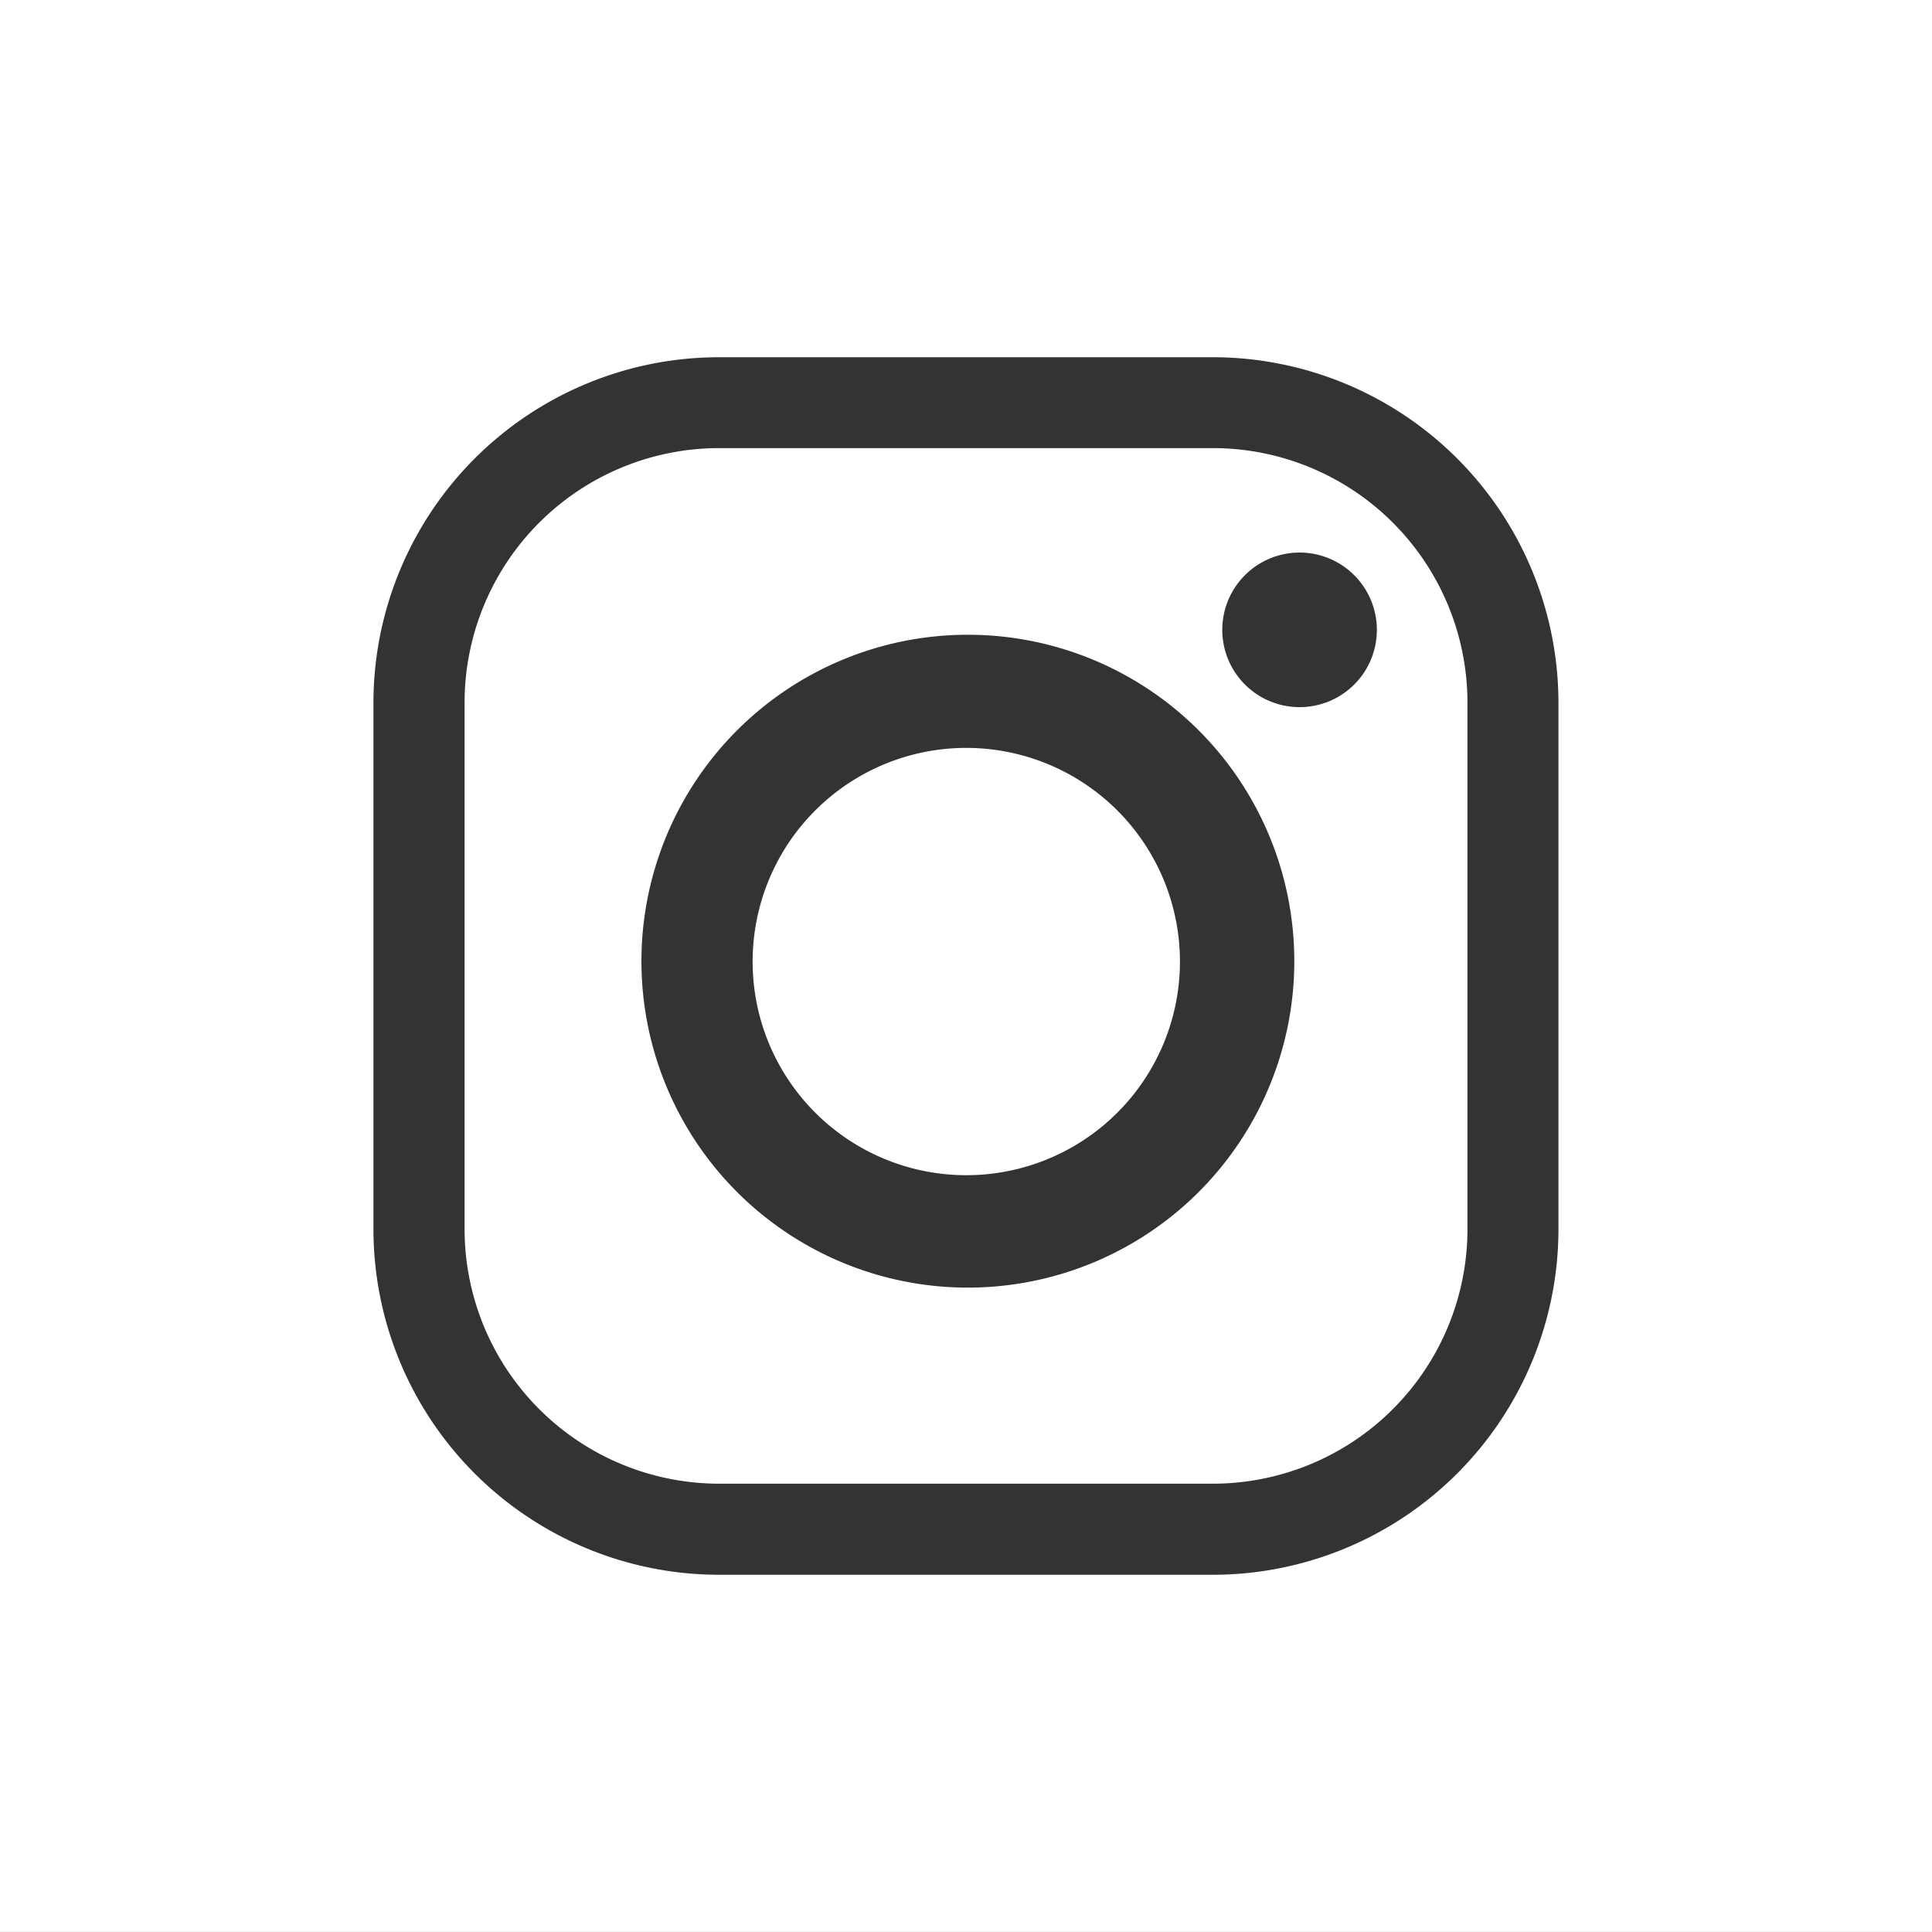
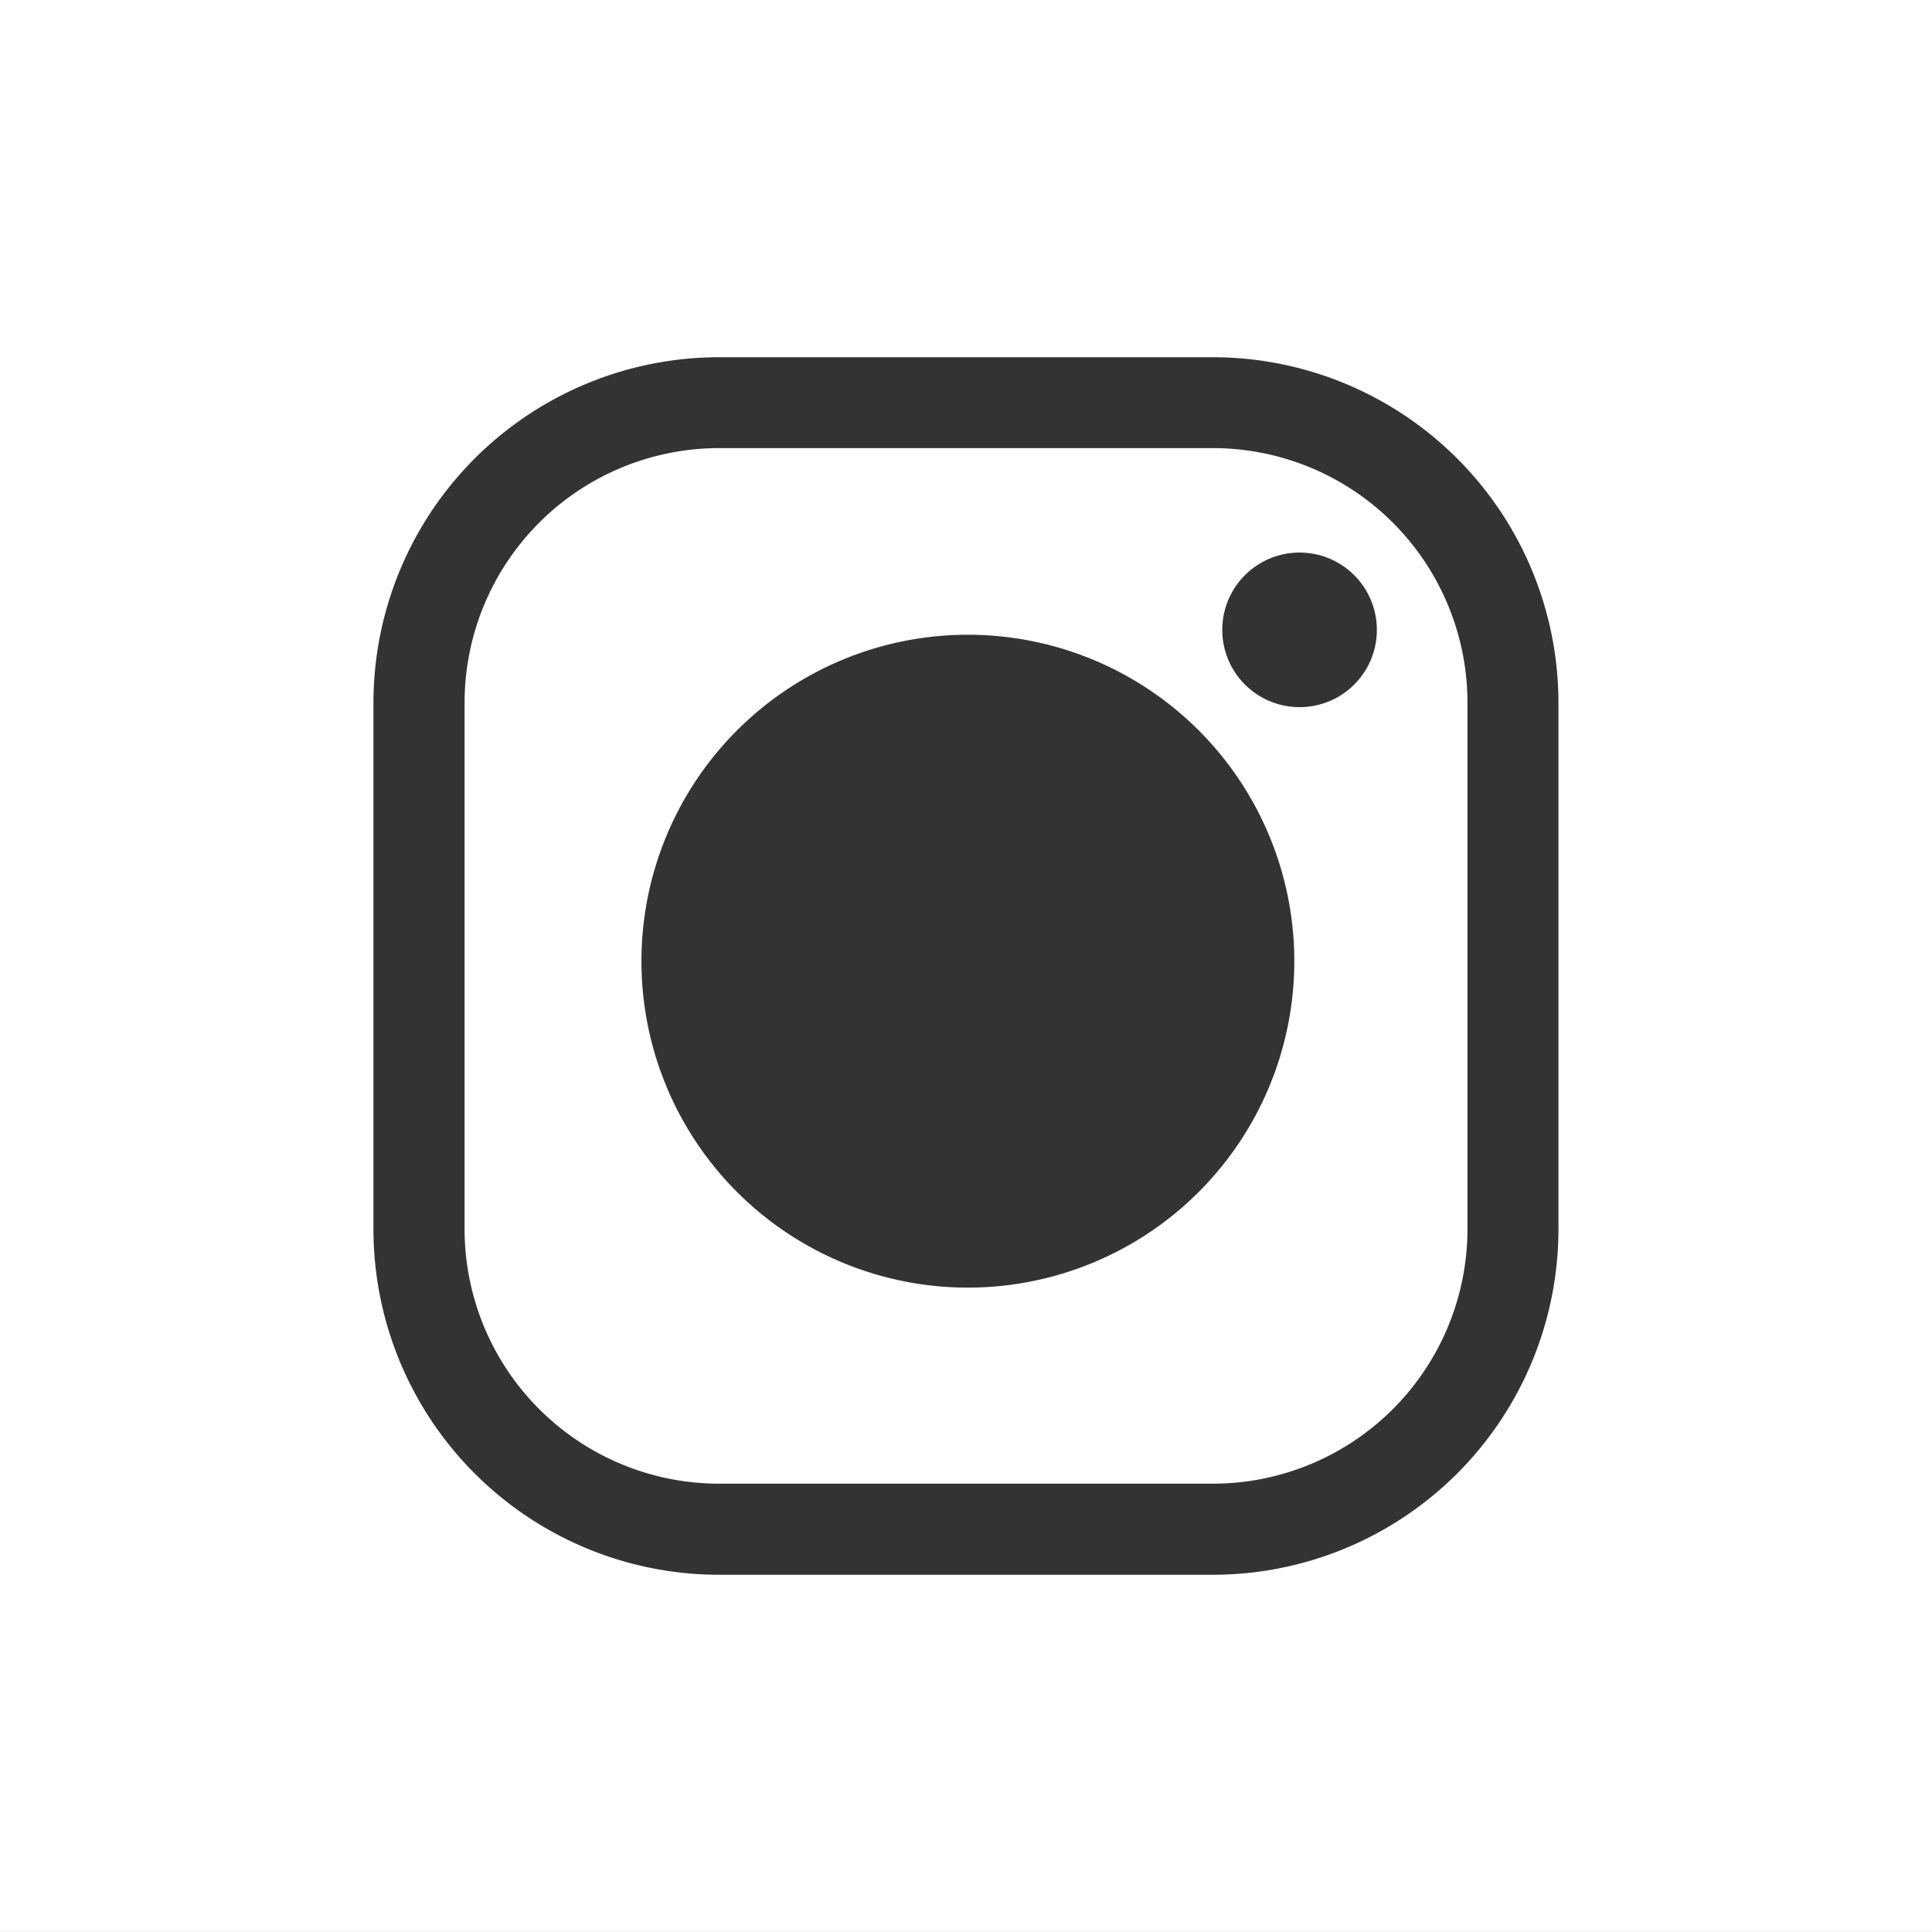
<svg xmlns="http://www.w3.org/2000/svg" width="36.695" height="36.694" viewBox="0 0 36.695 36.694">
  <rect x="0" y="0" width="36.695" height="36.694" fill="#333333" stroke="none" />
  <path d="M46.253,30.9H36.841a4.837,4.837,0,0,0-4.818,4.818V45.751a4.837,4.837,0,0,0,4.818,4.818h9.412a4.837,4.837,0,0,0,4.818-4.818V35.722A4.837,4.837,0,0,0,46.253,30.9M41.582,46.845a6.2,6.2,0,1,1,6.2-6.2,6.2,6.2,0,0,1-6.2,6.2m6.3-11.025a1.468,1.468,0,1,1,1.468-1.467,1.467,1.467,0,0,1-1.468,1.467" transform="translate(-23.199 -22.389)" fill="#fff" />
-   <path d="M55.936,51.553a4.058,4.058,0,1,0,4.059,4.058,4.059,4.059,0,0,0-4.059-4.058" transform="translate(-37.584 -37.348)" fill="#fff" />
  <path d="M0,36.694H36.695V0H0ZM29.6,23.362a6.567,6.567,0,0,1-6.548,6.548H13.641a6.567,6.567,0,0,1-6.548-6.548V13.333a6.567,6.567,0,0,1,6.548-6.548h9.412A6.567,6.567,0,0,1,29.6,13.333Z" transform="translate(0 0)" fill="#fff" />
</svg>